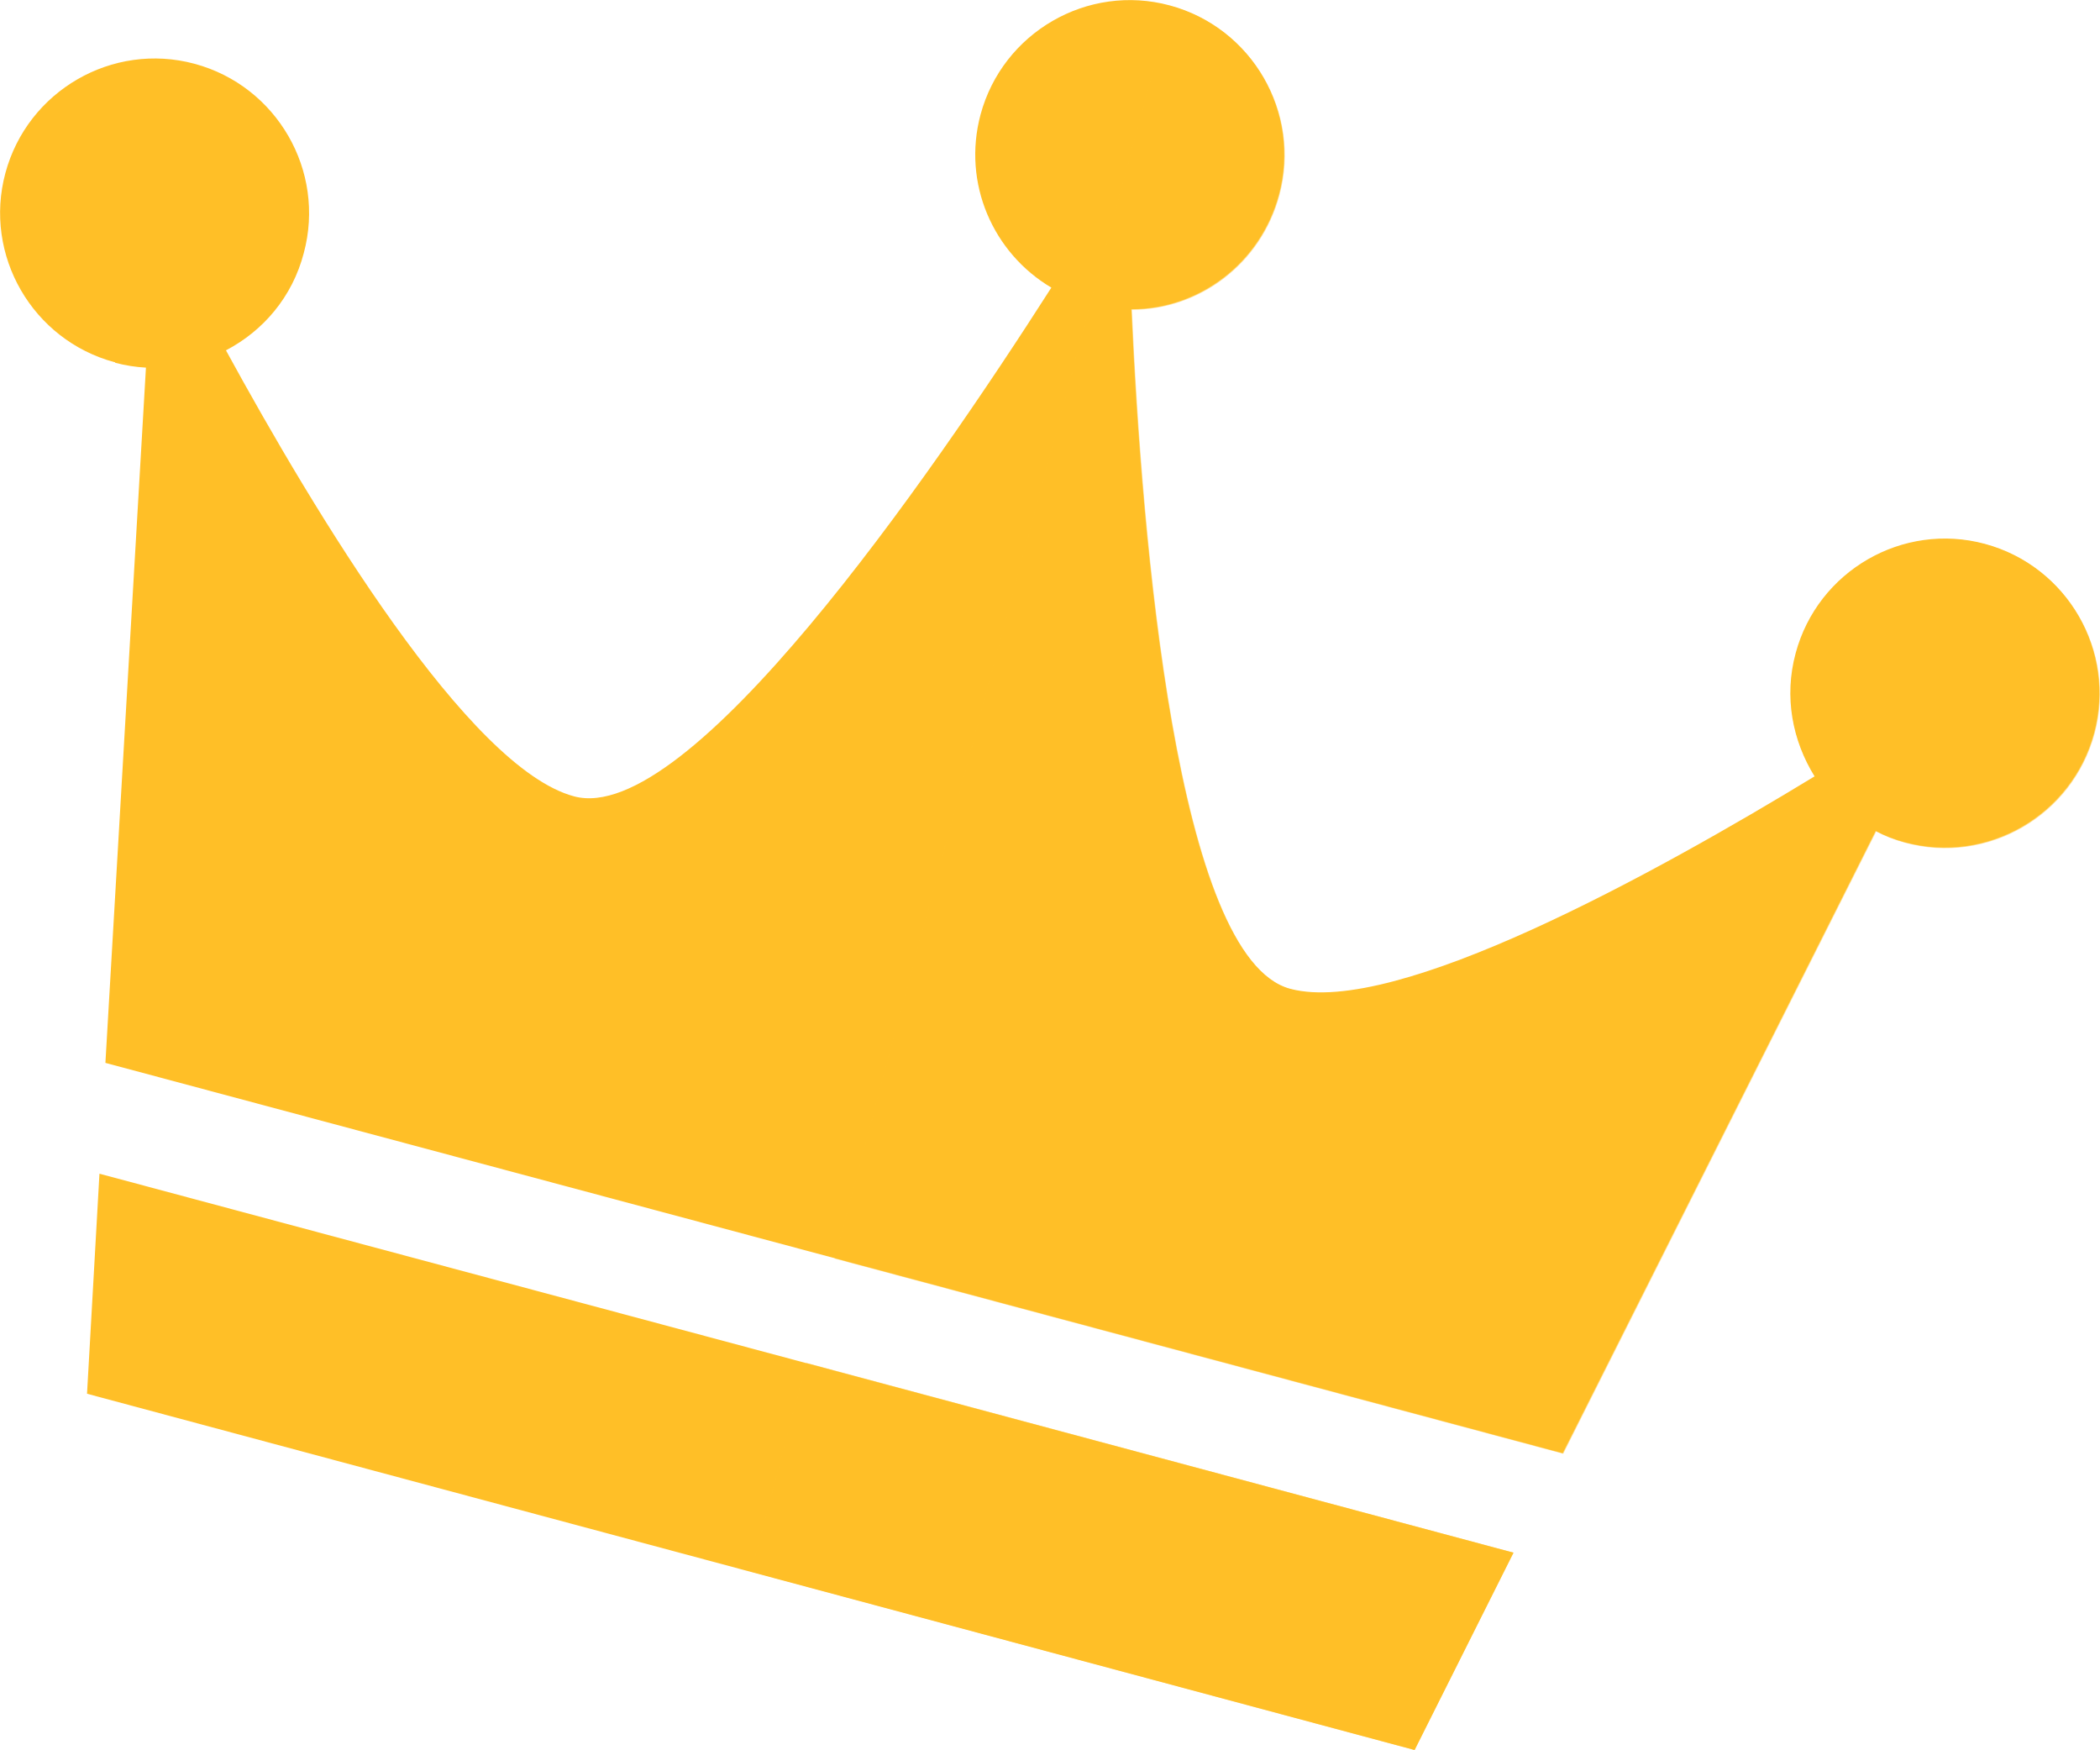
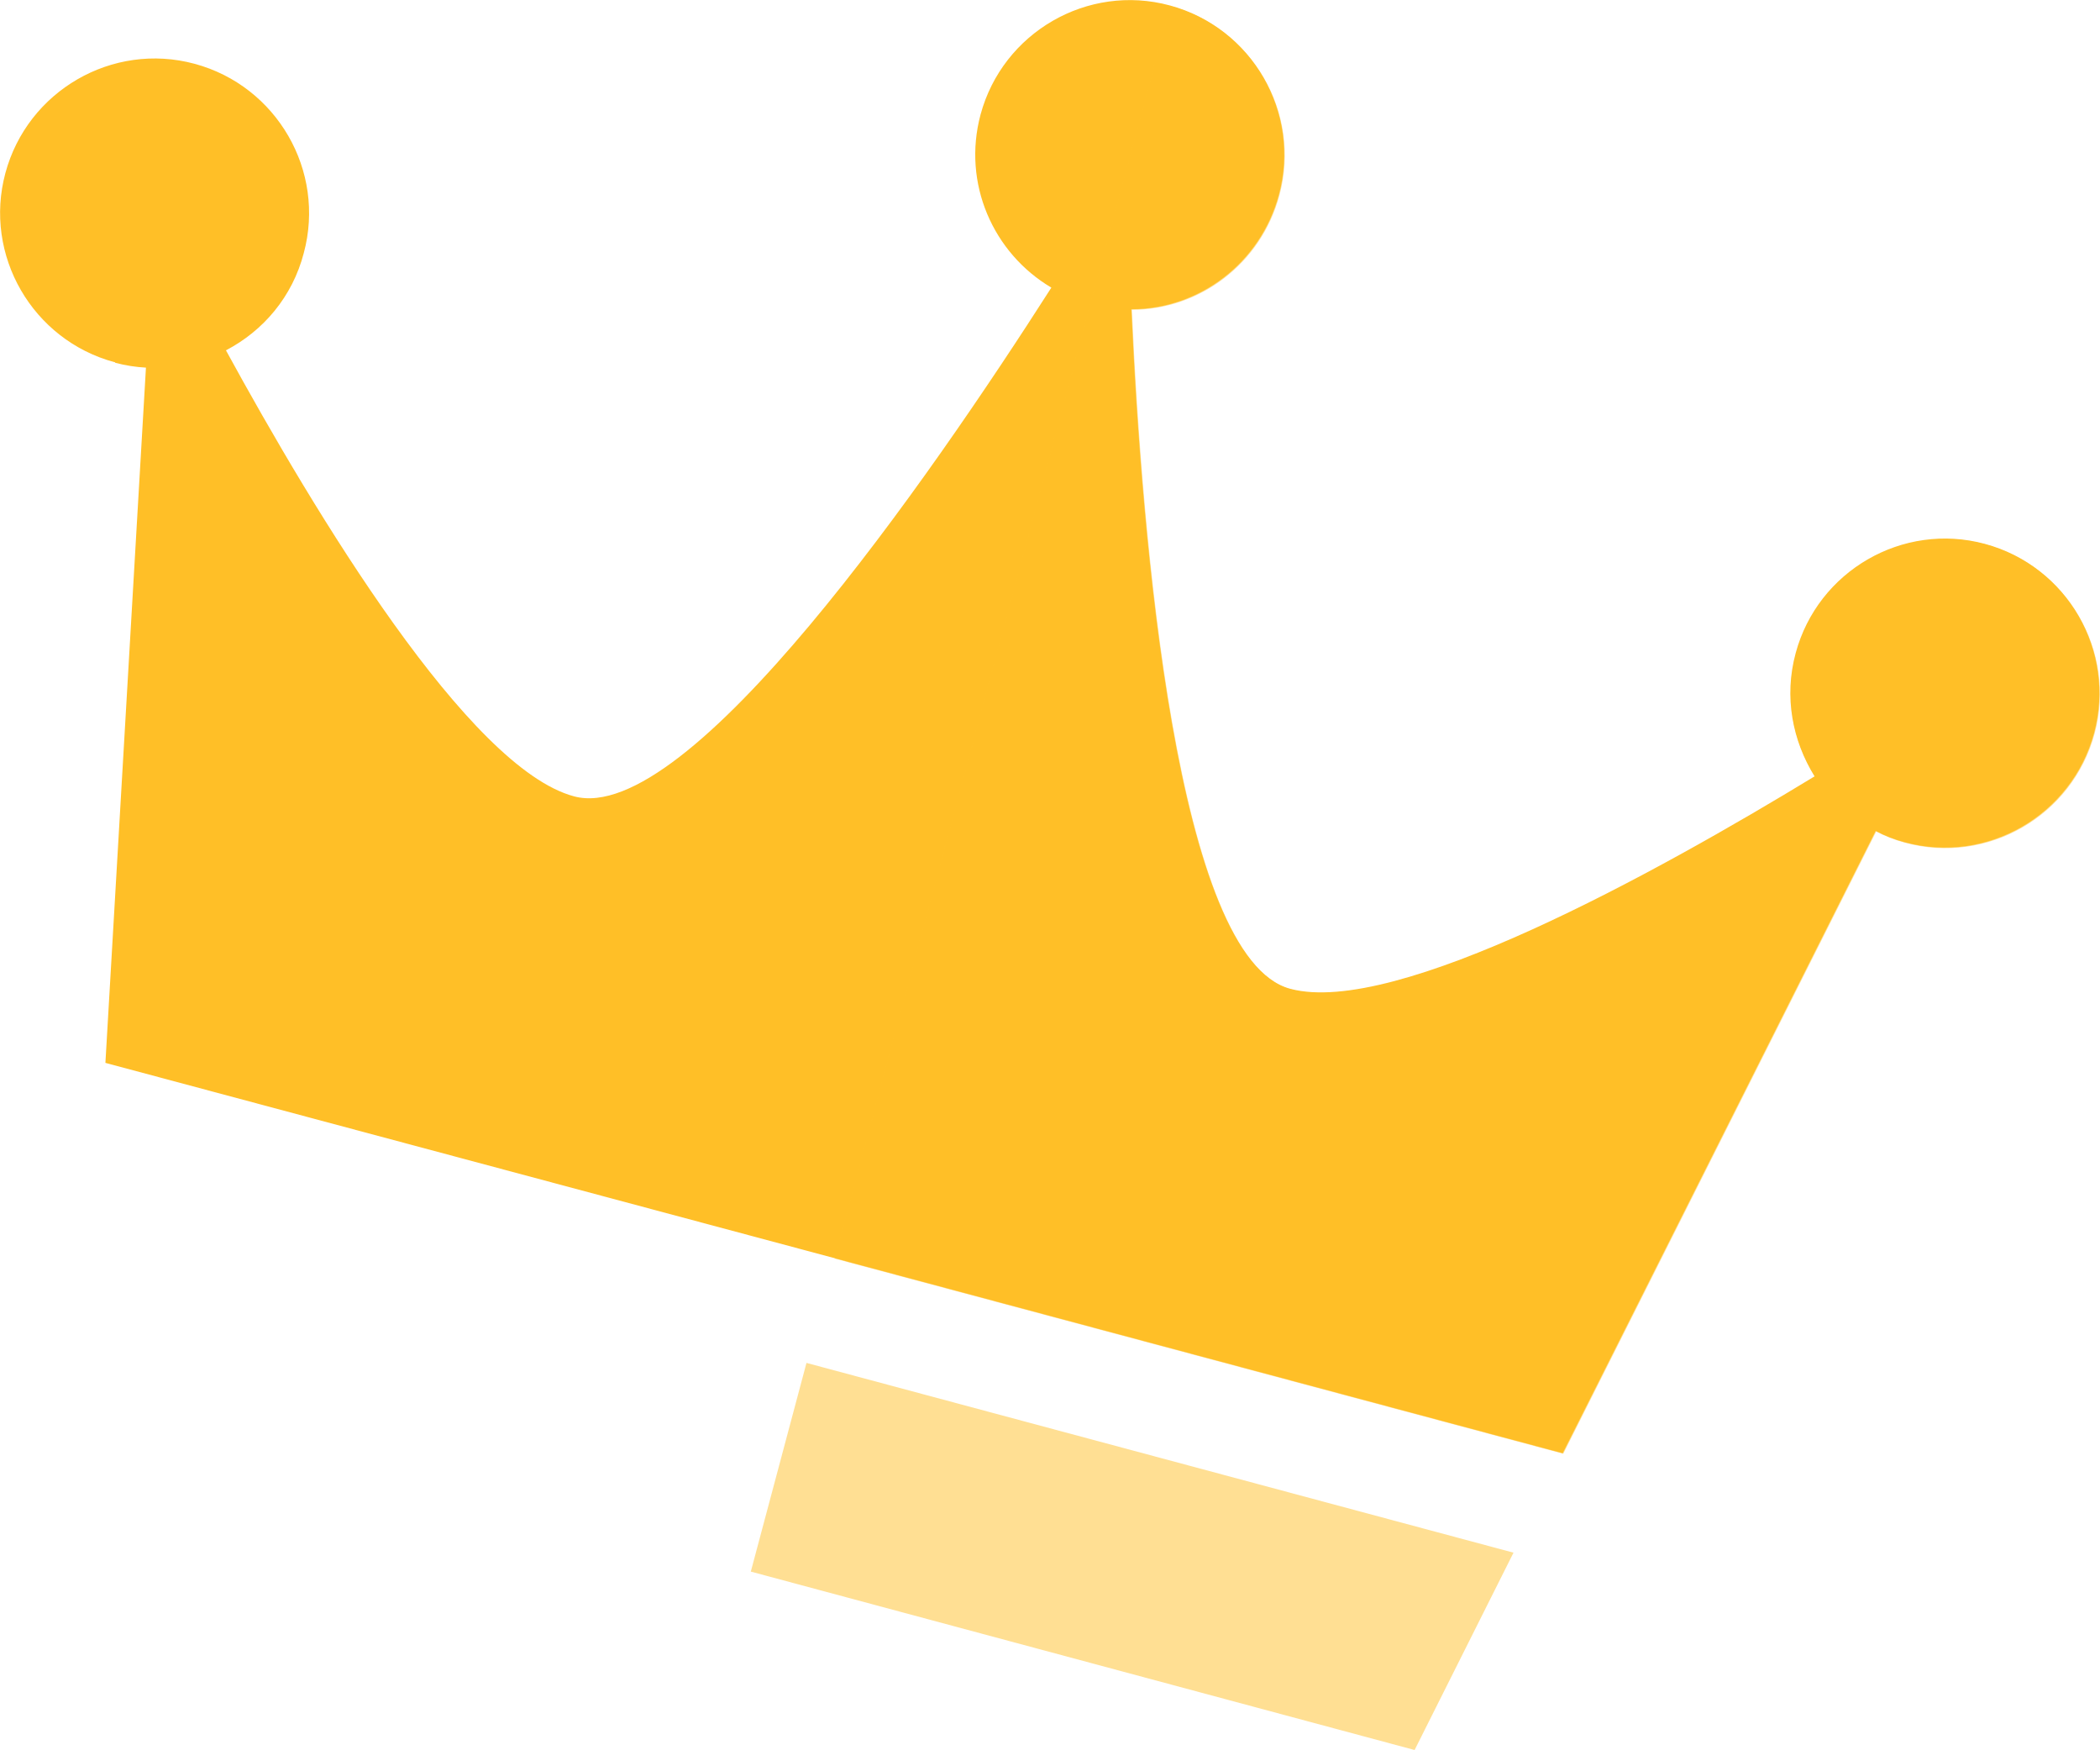
<svg xmlns="http://www.w3.org/2000/svg" viewBox="0 0 38.85 32.37">
  <defs>
    <style>
      .cls-1 {
        fill: #ffbf27;
      }

      .cls-2 {
        mix-blend-mode: multiply;
        opacity: .5;
      }

      .cls-3 {
        isolation: isolate;
      }
    </style>
  </defs>
  <g class="cls-3">
    <g id="_圖層_2" data-name="圖層 2">
      <g id="_圖層_1-2" data-name="圖層 1">
-         <polygon class="cls-1" points="1.84 21.71 1.61 25.78 26.17 32.37 28 28.72 1.84 21.71" />
        <path class="cls-1" d="M2.13,6.71c.19.05.38.08.57.09l-.75,12.86,26.96,7.22,5.79-11.51c.17.09.35.16.54.21,1.52.41,3.09-.5,3.5-2.02s-.5-3.09-2.02-3.5-3.09.5-3.5,2.02c-.22.81-.06,1.62.35,2.28-2.94,1.79-7.75,4.45-9.7,3.93-2.11-.56-2.75-8.35-2.94-12.57,1.25,0,2.39-.85,2.73-2.12.41-1.52-.5-3.09-2.02-3.5s-3.09.5-3.5,2.02c-.34,1.27.23,2.56,1.31,3.2-2.27,3.55-6.72,9.98-8.83,9.41-1.95-.52-4.79-5.23-6.44-8.25.69-.36,1.23-.99,1.44-1.8.41-1.52-.5-3.09-2.02-3.5S.51,1.68.1,3.2s.5,3.09,2.02,3.5h.01Z" />
        <g class="cls-2">
          <polygon class="cls-1" points="26.17 32.37 28 28.72 14.92 25.21 13.89 29.07 26.17 32.37" />
          <path class="cls-1" d="M36.73,10.07c-1.52-.41-3.09.5-3.5,2.02-.22.81-.06,1.62.35,2.28-2.94,1.79-7.75,4.45-9.7,3.93-2.11-.56-2.75-8.35-2.94-12.57,1.25,0,2.39-.85,2.73-2.12.41-1.52-.5-3.09-2.02-3.5l-6.21,23.17,13.48,3.61,5.79-11.51c.17.09.35.16.54.21,1.52.41,3.09-.5,3.5-2.02s-.5-3.09-2.02-3.5h0Z" />
        </g>
      </g>
    </g>
  </g>
</svg>